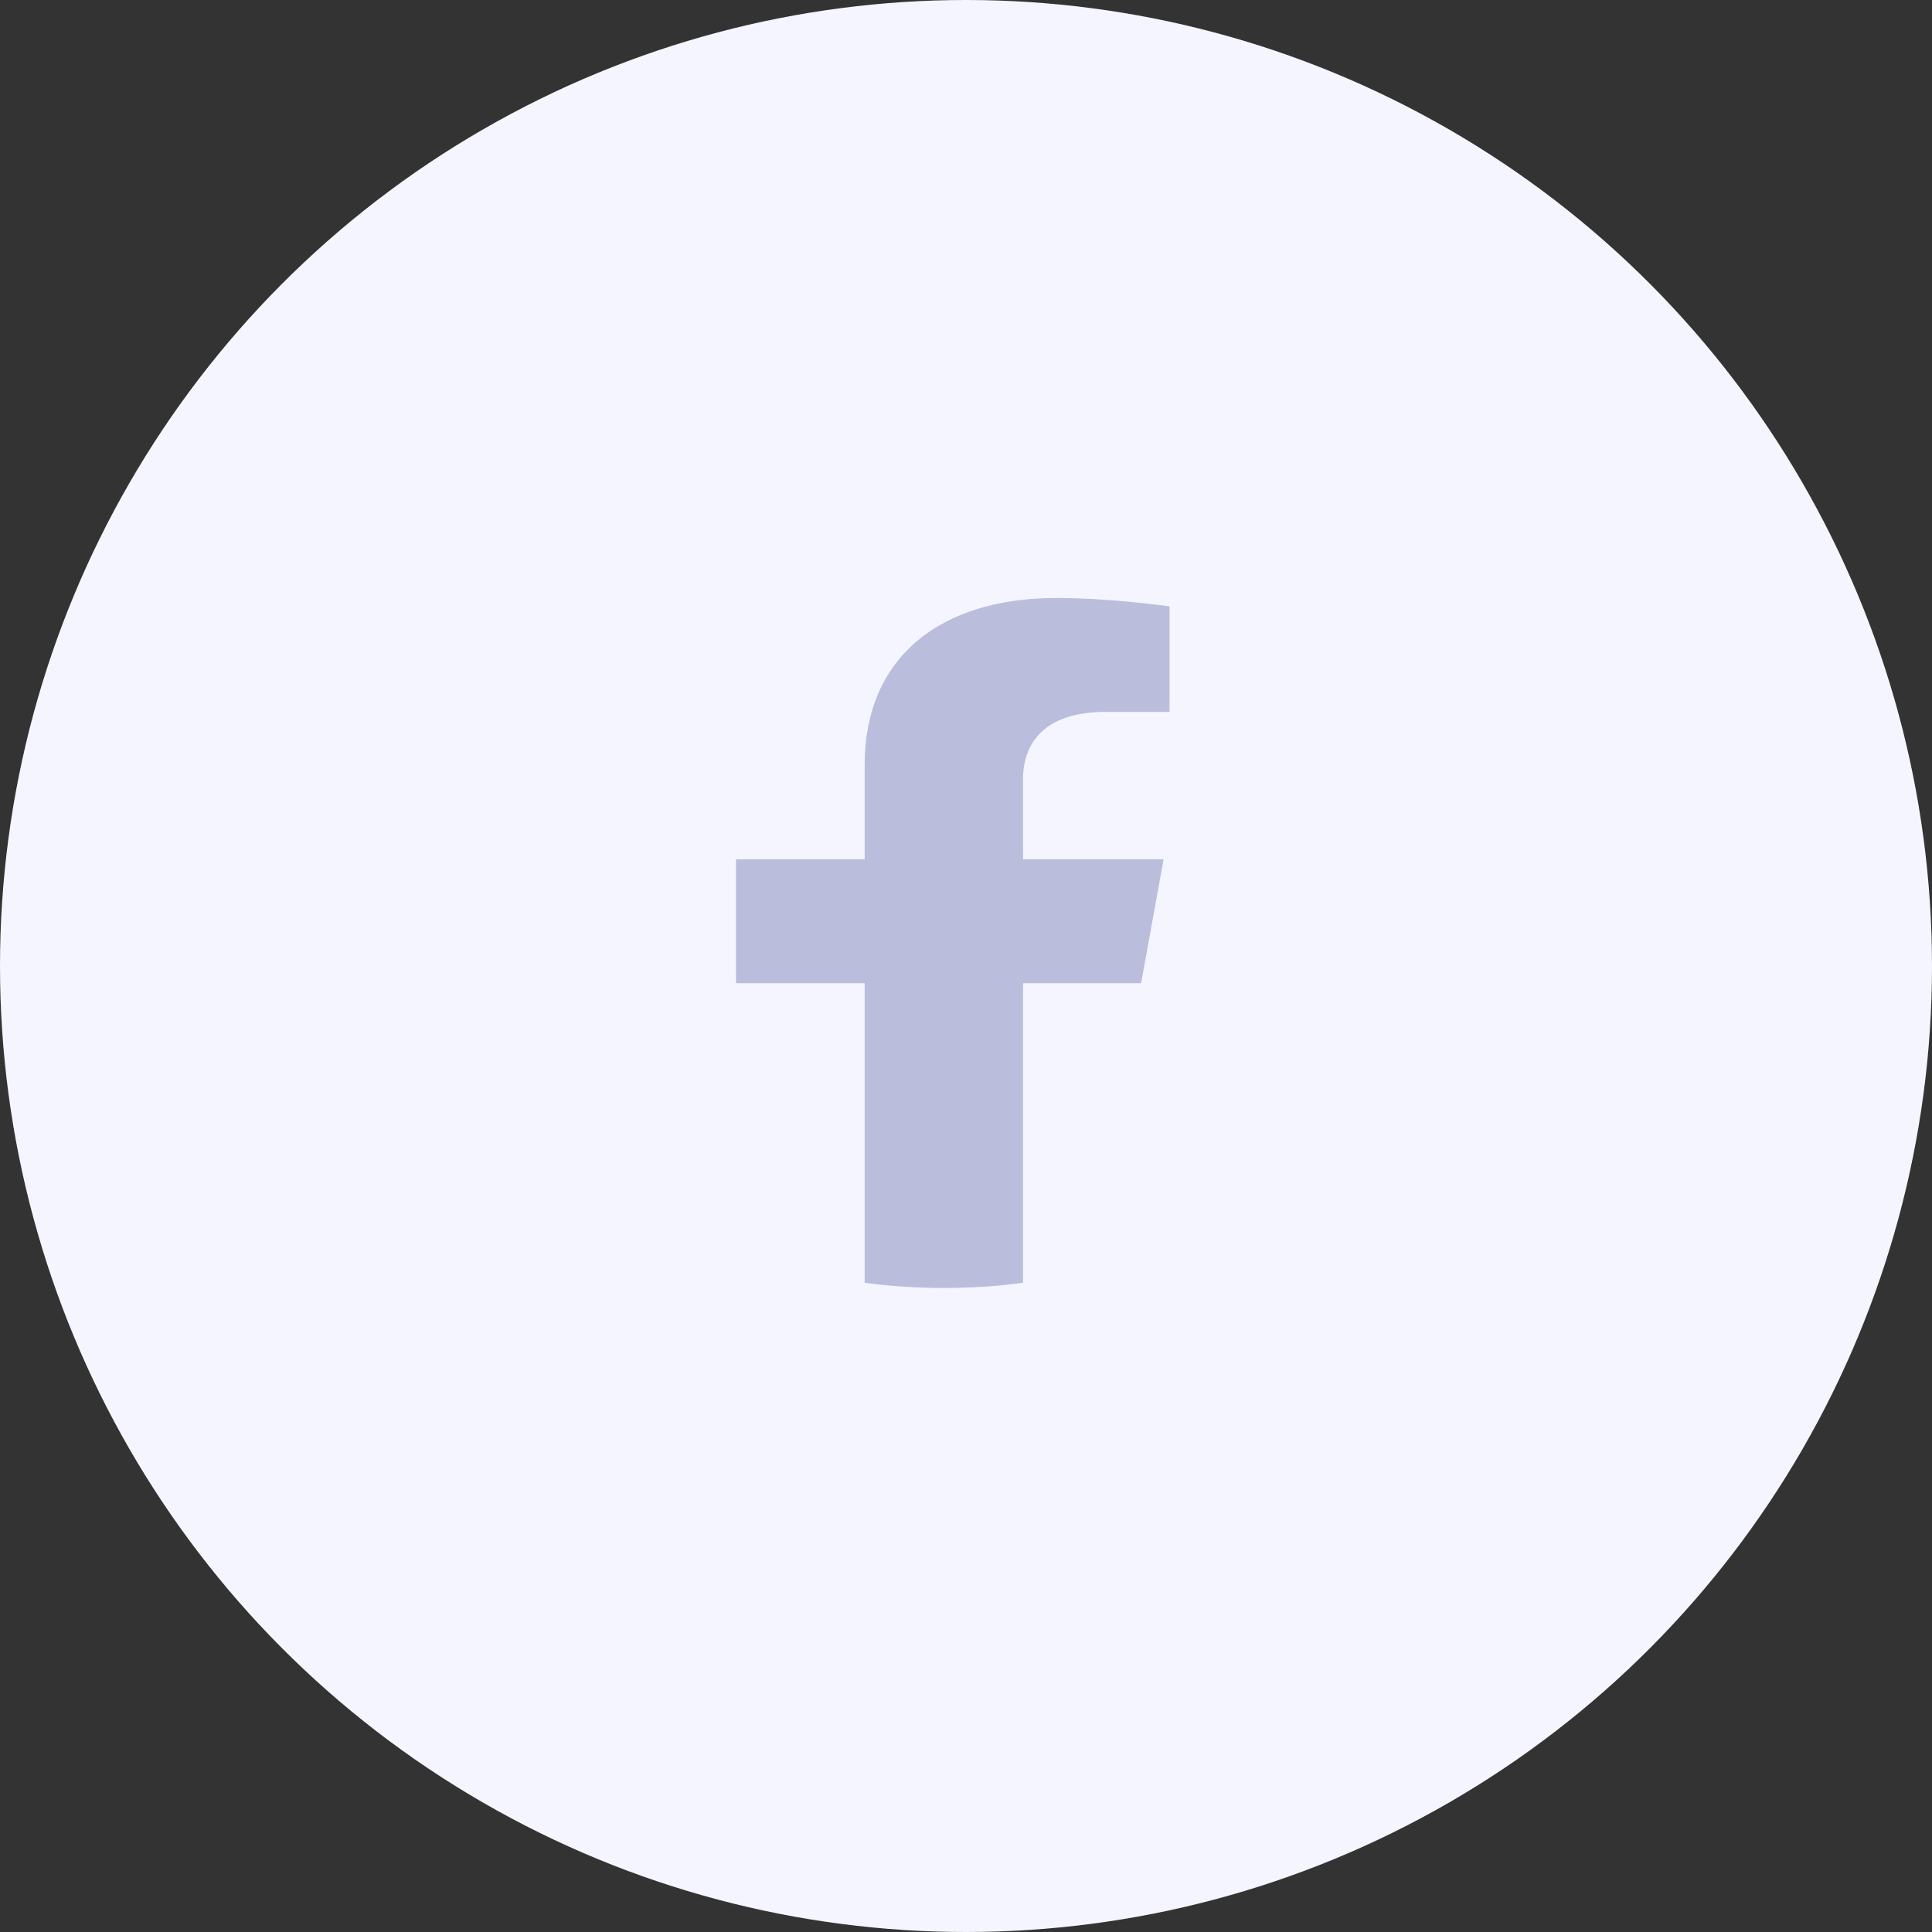
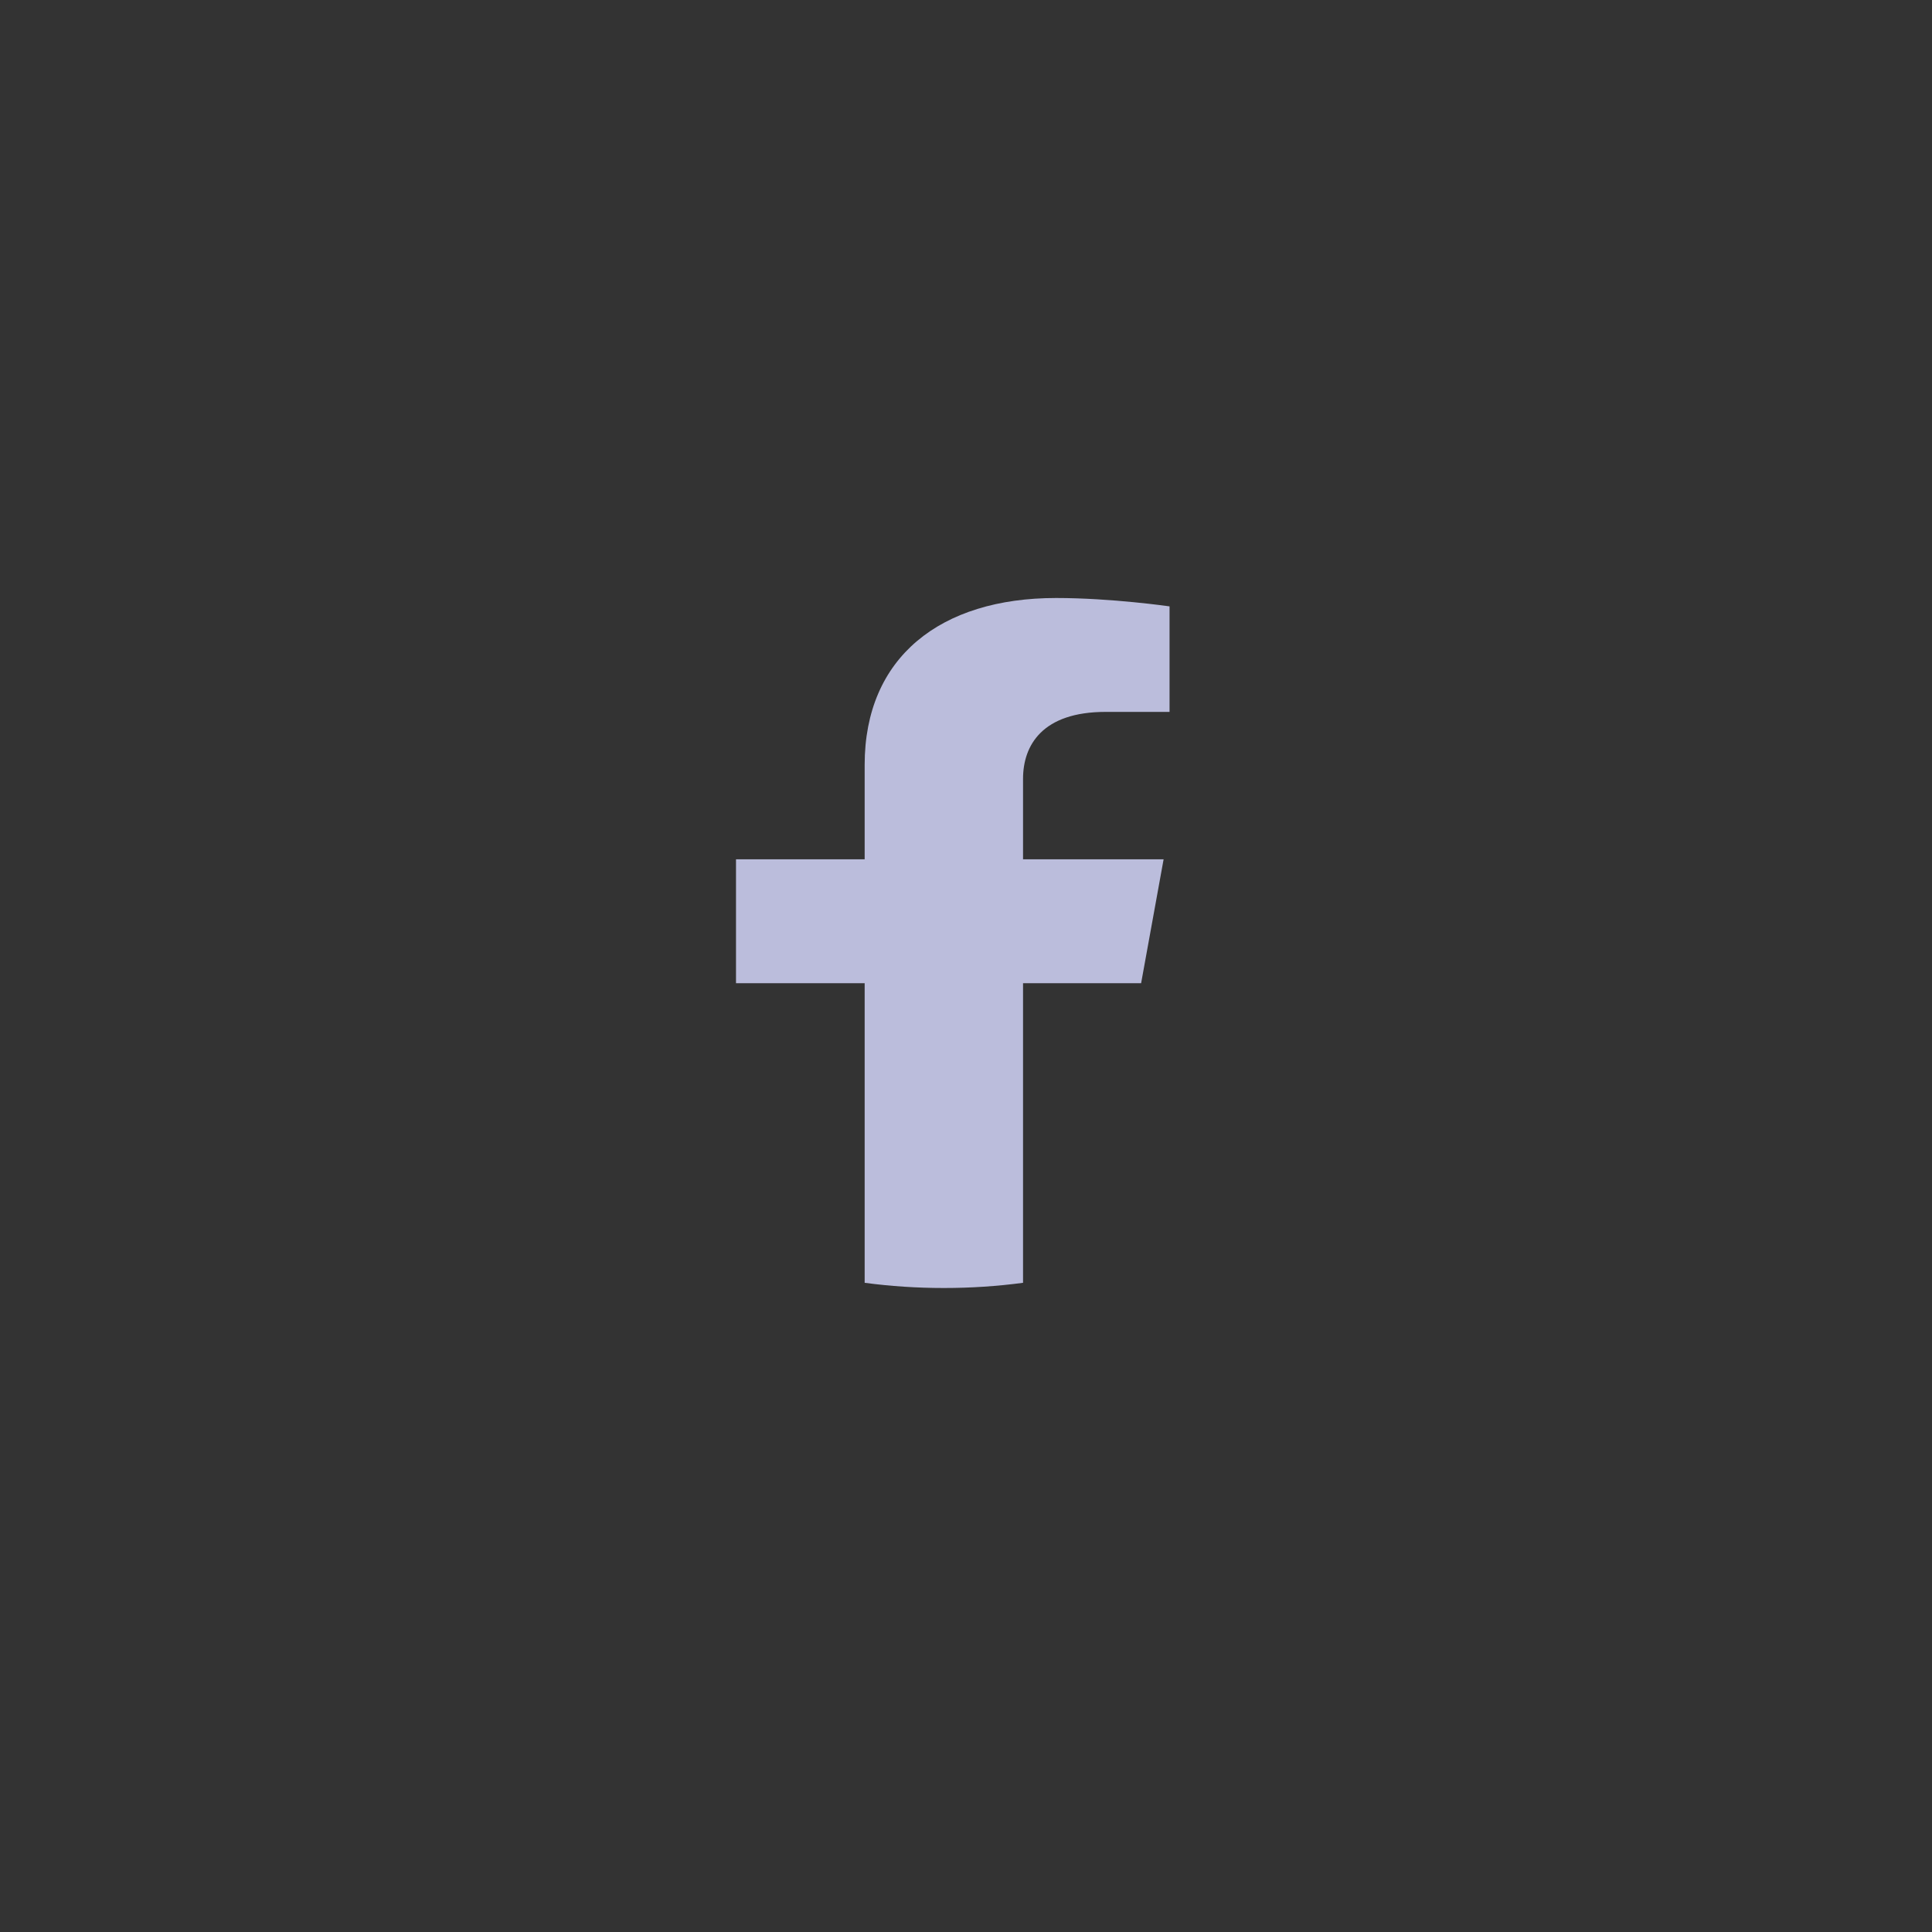
<svg xmlns="http://www.w3.org/2000/svg" width="42" height="42" viewBox="0 0 42 42" fill="none">
  <rect x="0" y="0" width="42" height="42" fill="#333333" stroke="none" />
-   <circle cx="21" cy="21" r="21" fill="#F5F5FF" />
  <path d="M24.807 21.374L25.296 18.68H22.24V16.932C22.24 16.195 22.666 15.476 24.035 15.476H25.425V13.182C25.425 13.182 24.164 13 22.959 13C20.441 13 18.797 14.291 18.797 16.626V18.68H16V21.374H18.797V27.887C19.359 27.962 19.934 28 20.519 28C21.104 28 21.679 27.962 22.24 27.887V21.374H24.807Z" fill="#BBBDDC" />
</svg>